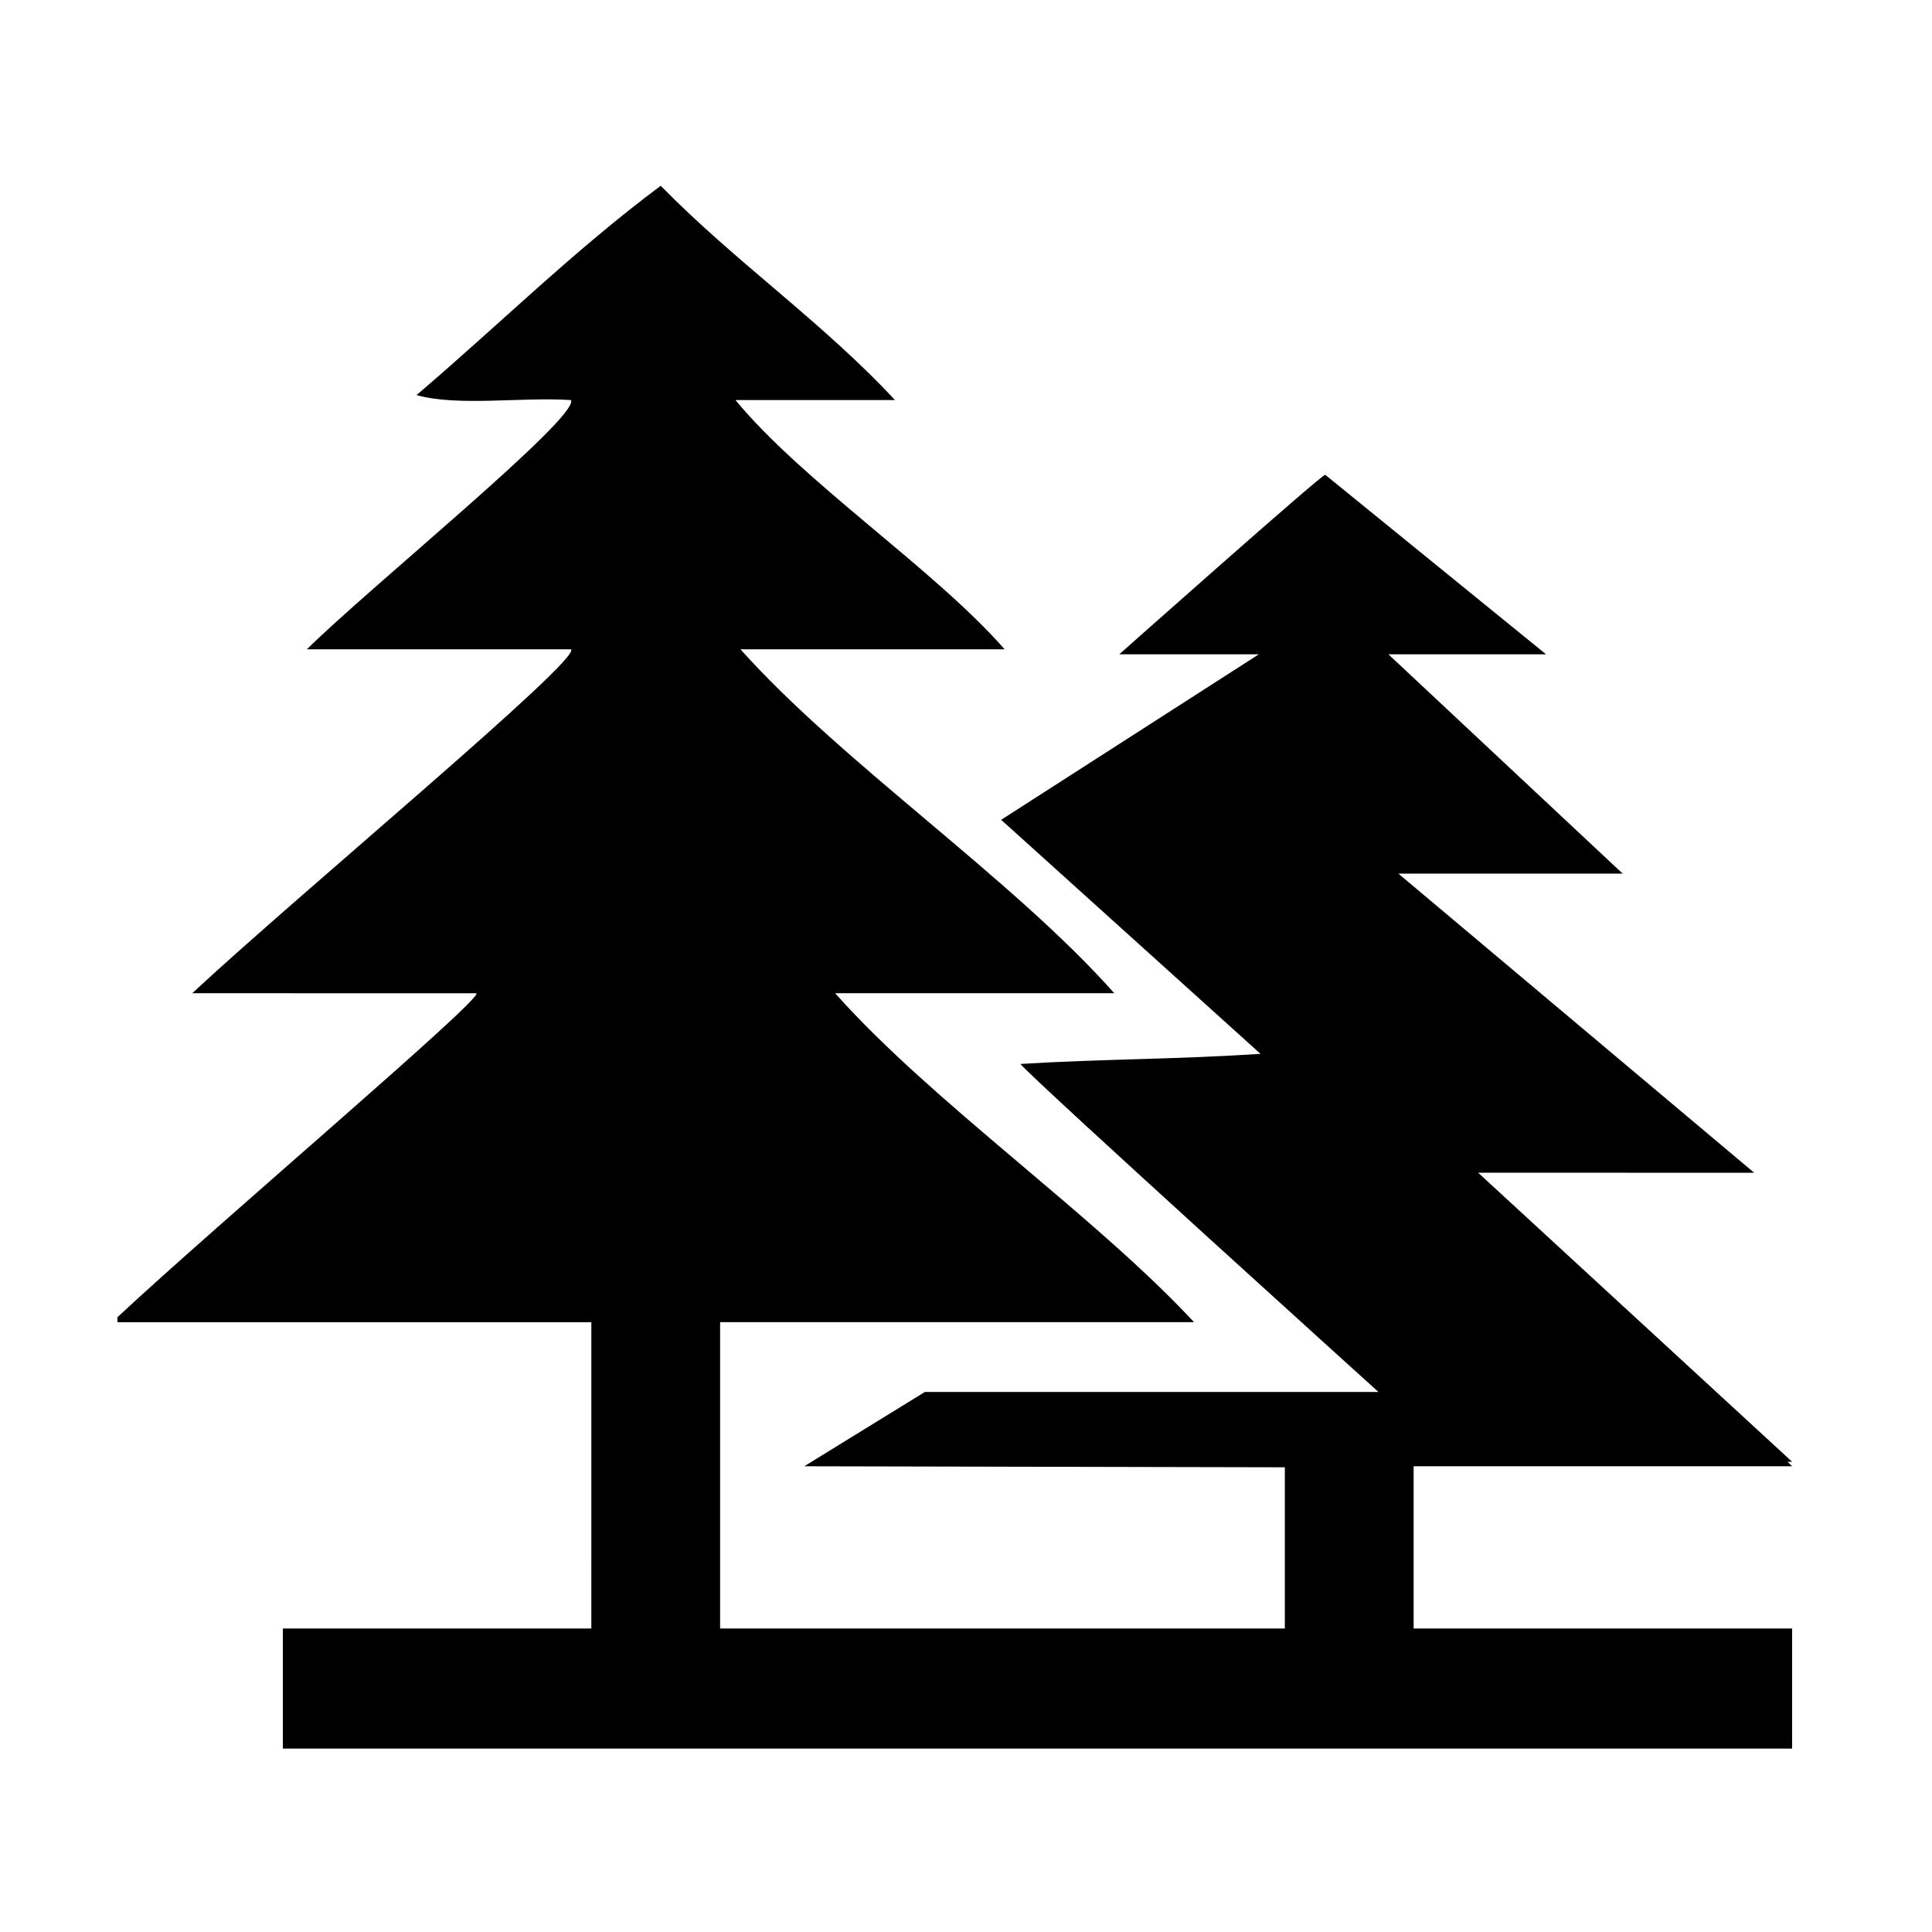
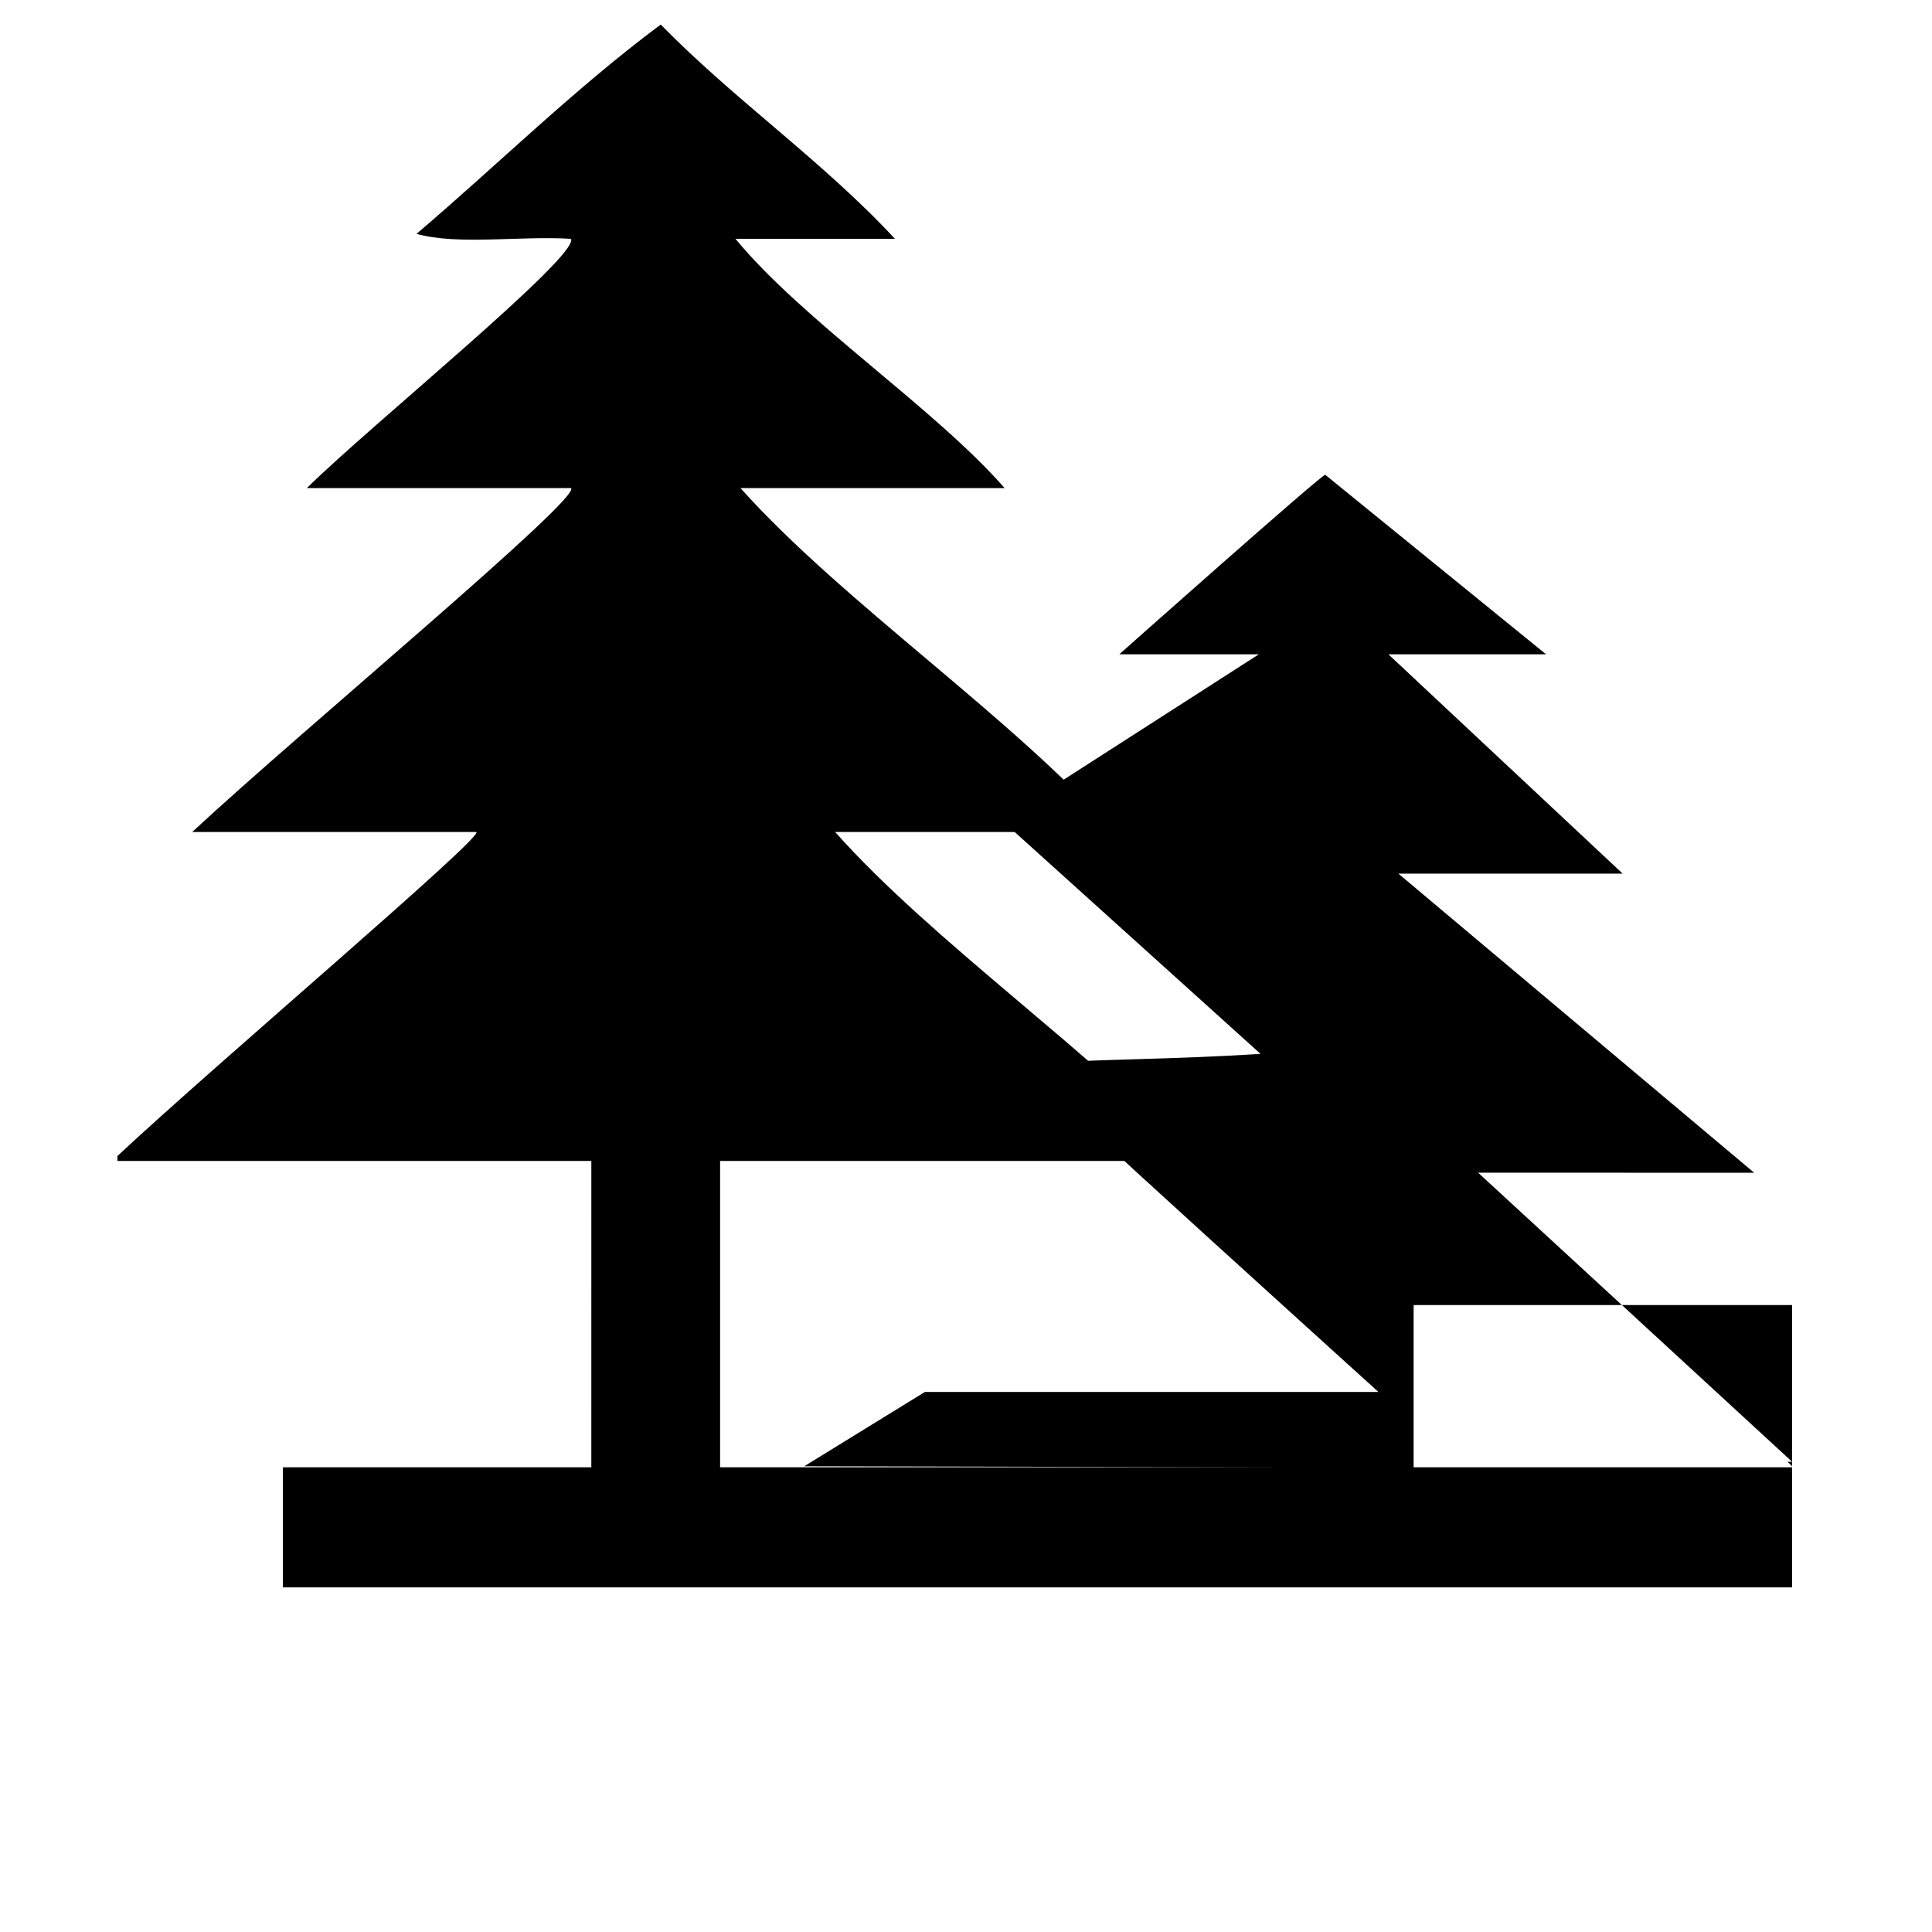
<svg xmlns="http://www.w3.org/2000/svg" fill="#000000" width="800px" height="800px" version="1.1" viewBox="144 144 512 512">
-   <path d="m618.93 532.57-1.23-1.188h1.23l-83.211-76.605 73.156 0.012-94.285-79.27h59.434l-62.078-58.117h41.781l-58.523-47.578c-0.594-0.422-54.586 47.578-54.586 47.578h36.984l-68.281 43.855 68.734 62.027c-22.91 1.492-41.621 1.328-63.652 2.676 5.379 5.992 94.898 86.922 94.898 86.922l-120.2 0.004-31.965 19.688 127.36 0.273v42.727h-149.66v-81.184h125.59c-26.273-28.324-69.43-58.262-95.105-87.176h73.969c-26.887-30.348-72.031-60.93-99.059-91.141h70.004c-18.48-21.148-53.426-44.316-71.324-66.051h42.266c-19.062-20.559-42.492-36.762-62.078-56.793-22.957 17.109-43.086 37.051-64.719 55.473 11.012 3.078 27.727 0.453 40.945 1.32 2.215 4.57-53.402 49.625-70.004 66.051h70.004c2.957 2.535-72.094 64.801-100.38 91.141l75.277 0.004c2.418 0.938-68.34 60.863-95.098 85.859v1.316h125.59l-0.004 81.18h-81.742v31.824h399.96v-31.824h-100.3v-43h100.3z" />
+   <path d="m618.93 532.57-1.23-1.188h1.23l-83.211-76.605 73.156 0.012-94.285-79.27h59.434l-62.078-58.117h41.781l-58.523-47.578c-0.594-0.422-54.586 47.578-54.586 47.578h36.984l-68.281 43.855 68.734 62.027c-22.91 1.492-41.621 1.328-63.652 2.676 5.379 5.992 94.898 86.922 94.898 86.922l-120.2 0.004-31.965 19.688 127.36 0.273h-149.66v-81.184h125.59c-26.273-28.324-69.43-58.262-95.105-87.176h73.969c-26.887-30.348-72.031-60.93-99.059-91.141h70.004c-18.48-21.148-53.426-44.316-71.324-66.051h42.266c-19.062-20.559-42.492-36.762-62.078-56.793-22.957 17.109-43.086 37.051-64.719 55.473 11.012 3.078 27.727 0.453 40.945 1.32 2.215 4.57-53.402 49.625-70.004 66.051h70.004c2.957 2.535-72.094 64.801-100.38 91.141l75.277 0.004c2.418 0.938-68.34 60.863-95.098 85.859v1.316h125.59l-0.004 81.18h-81.742v31.824h399.96v-31.824h-100.3v-43h100.3z" />
</svg>